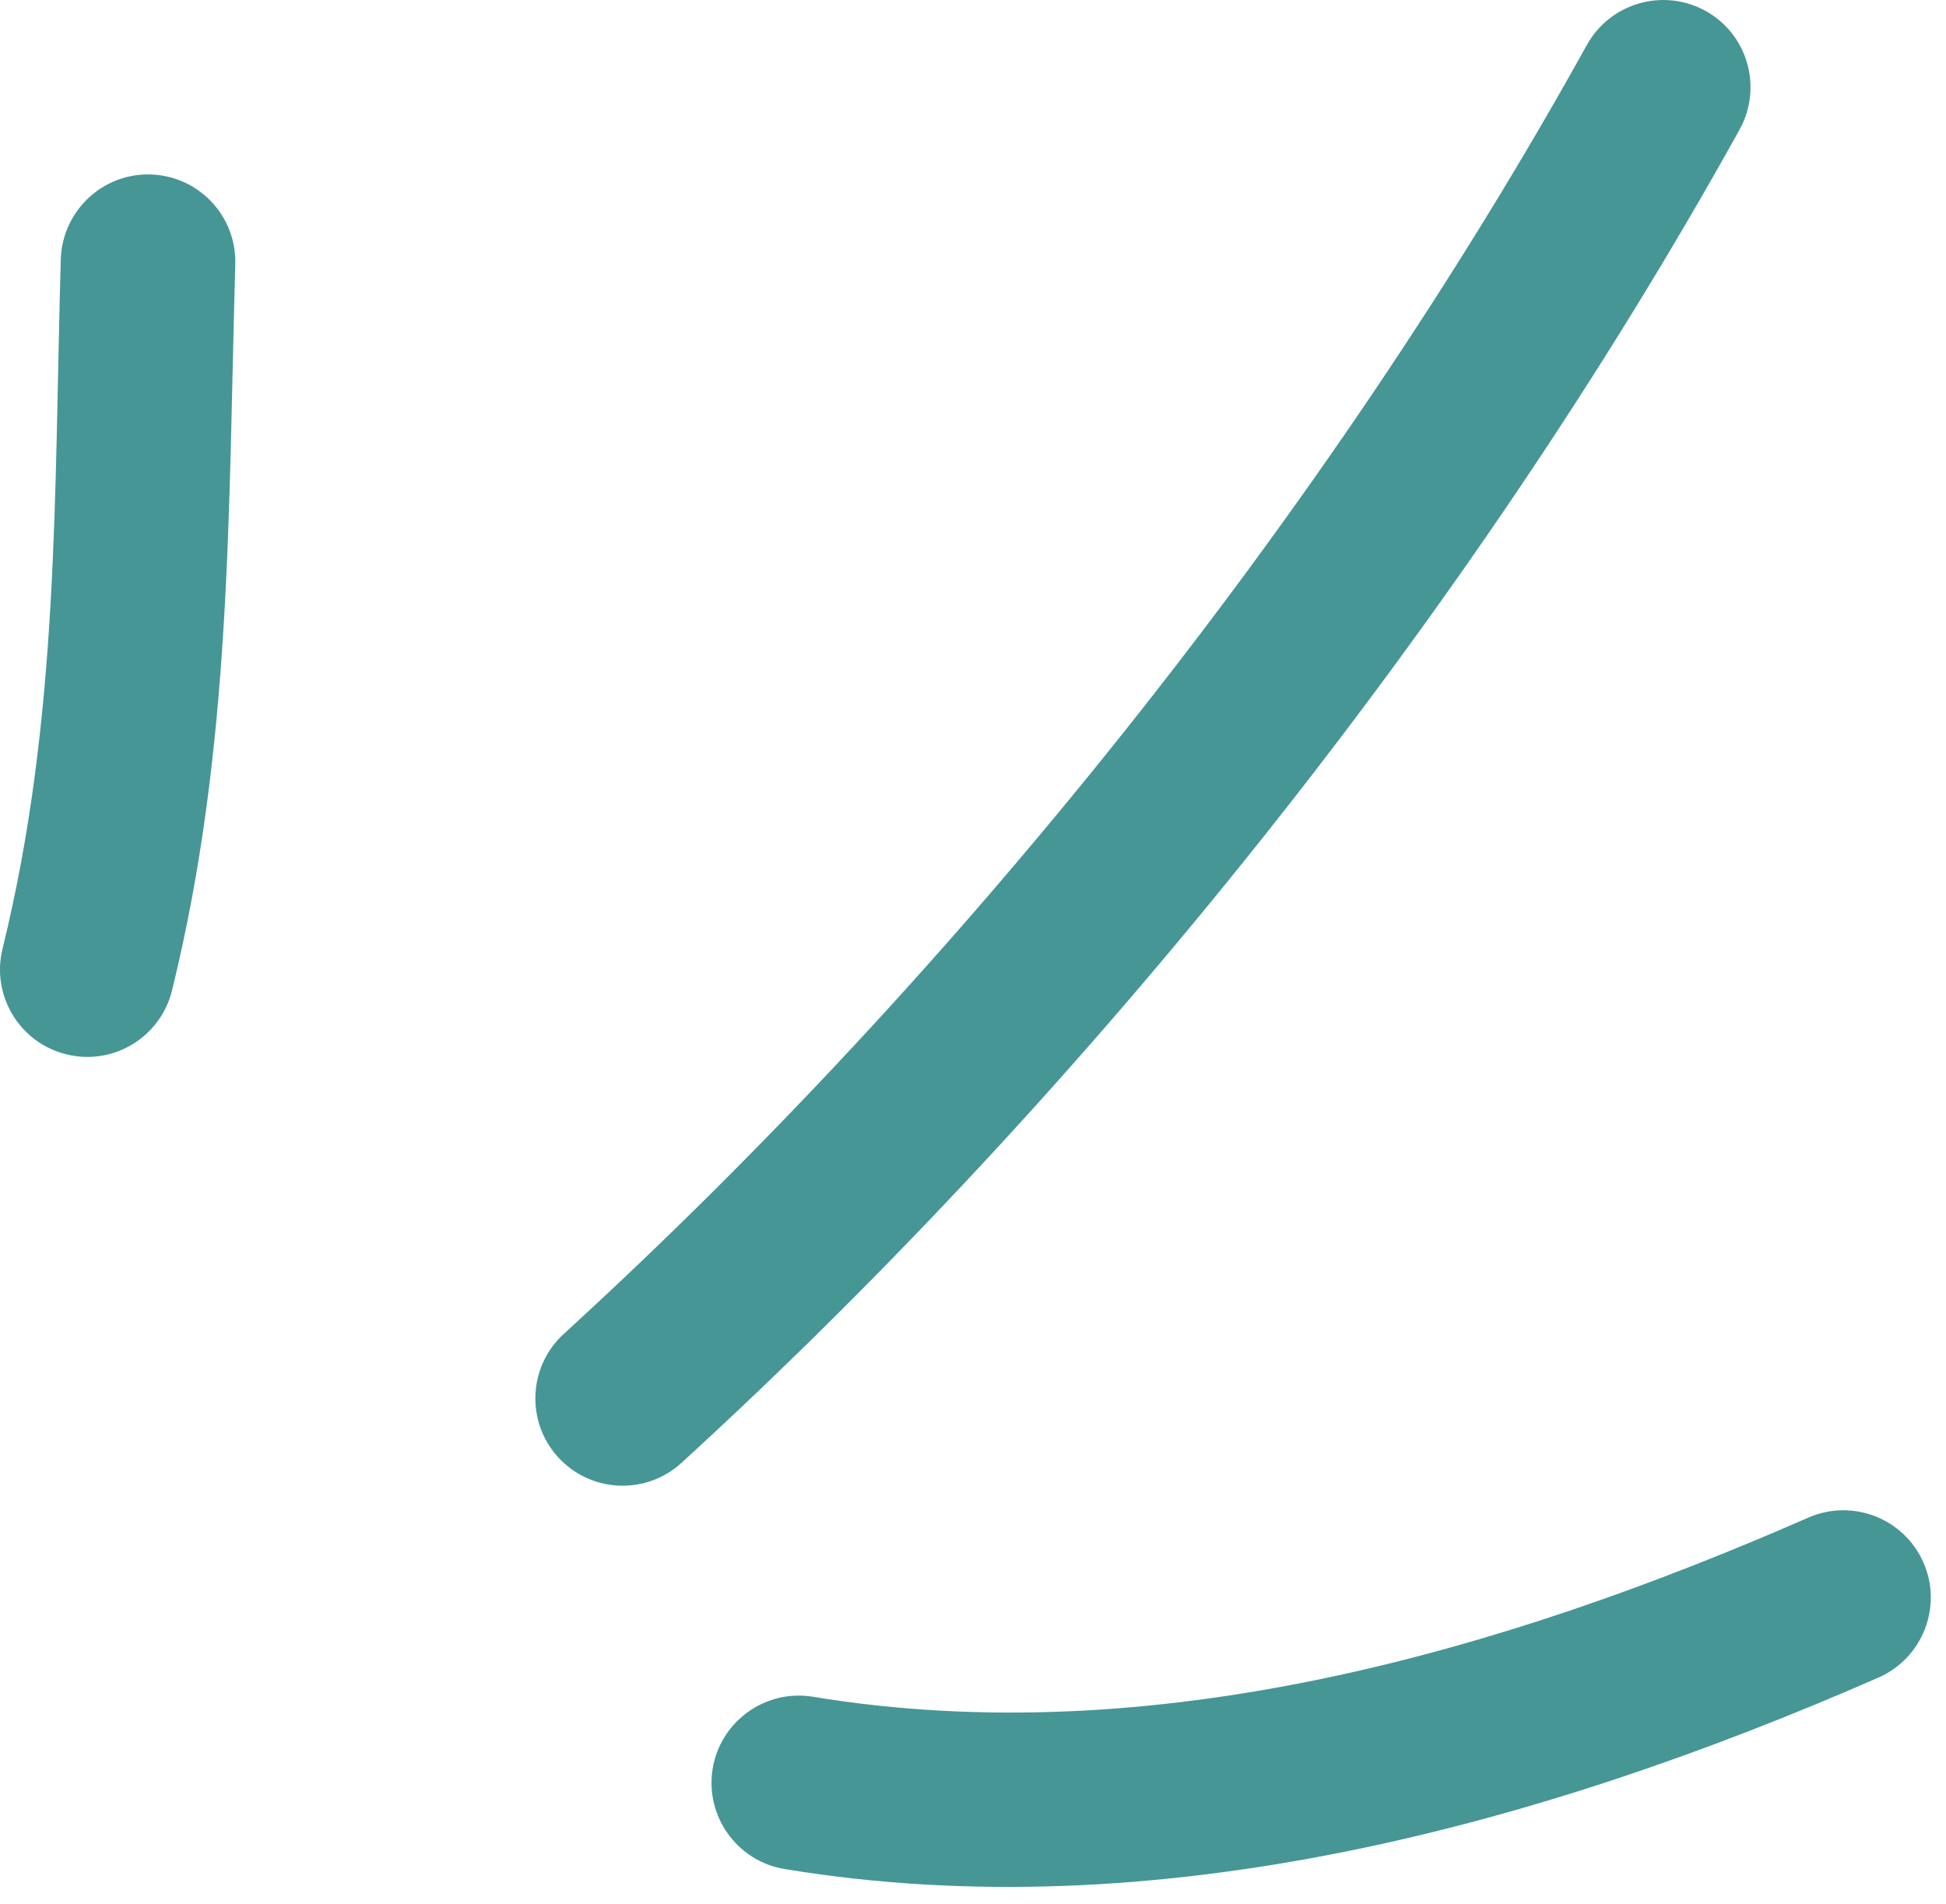
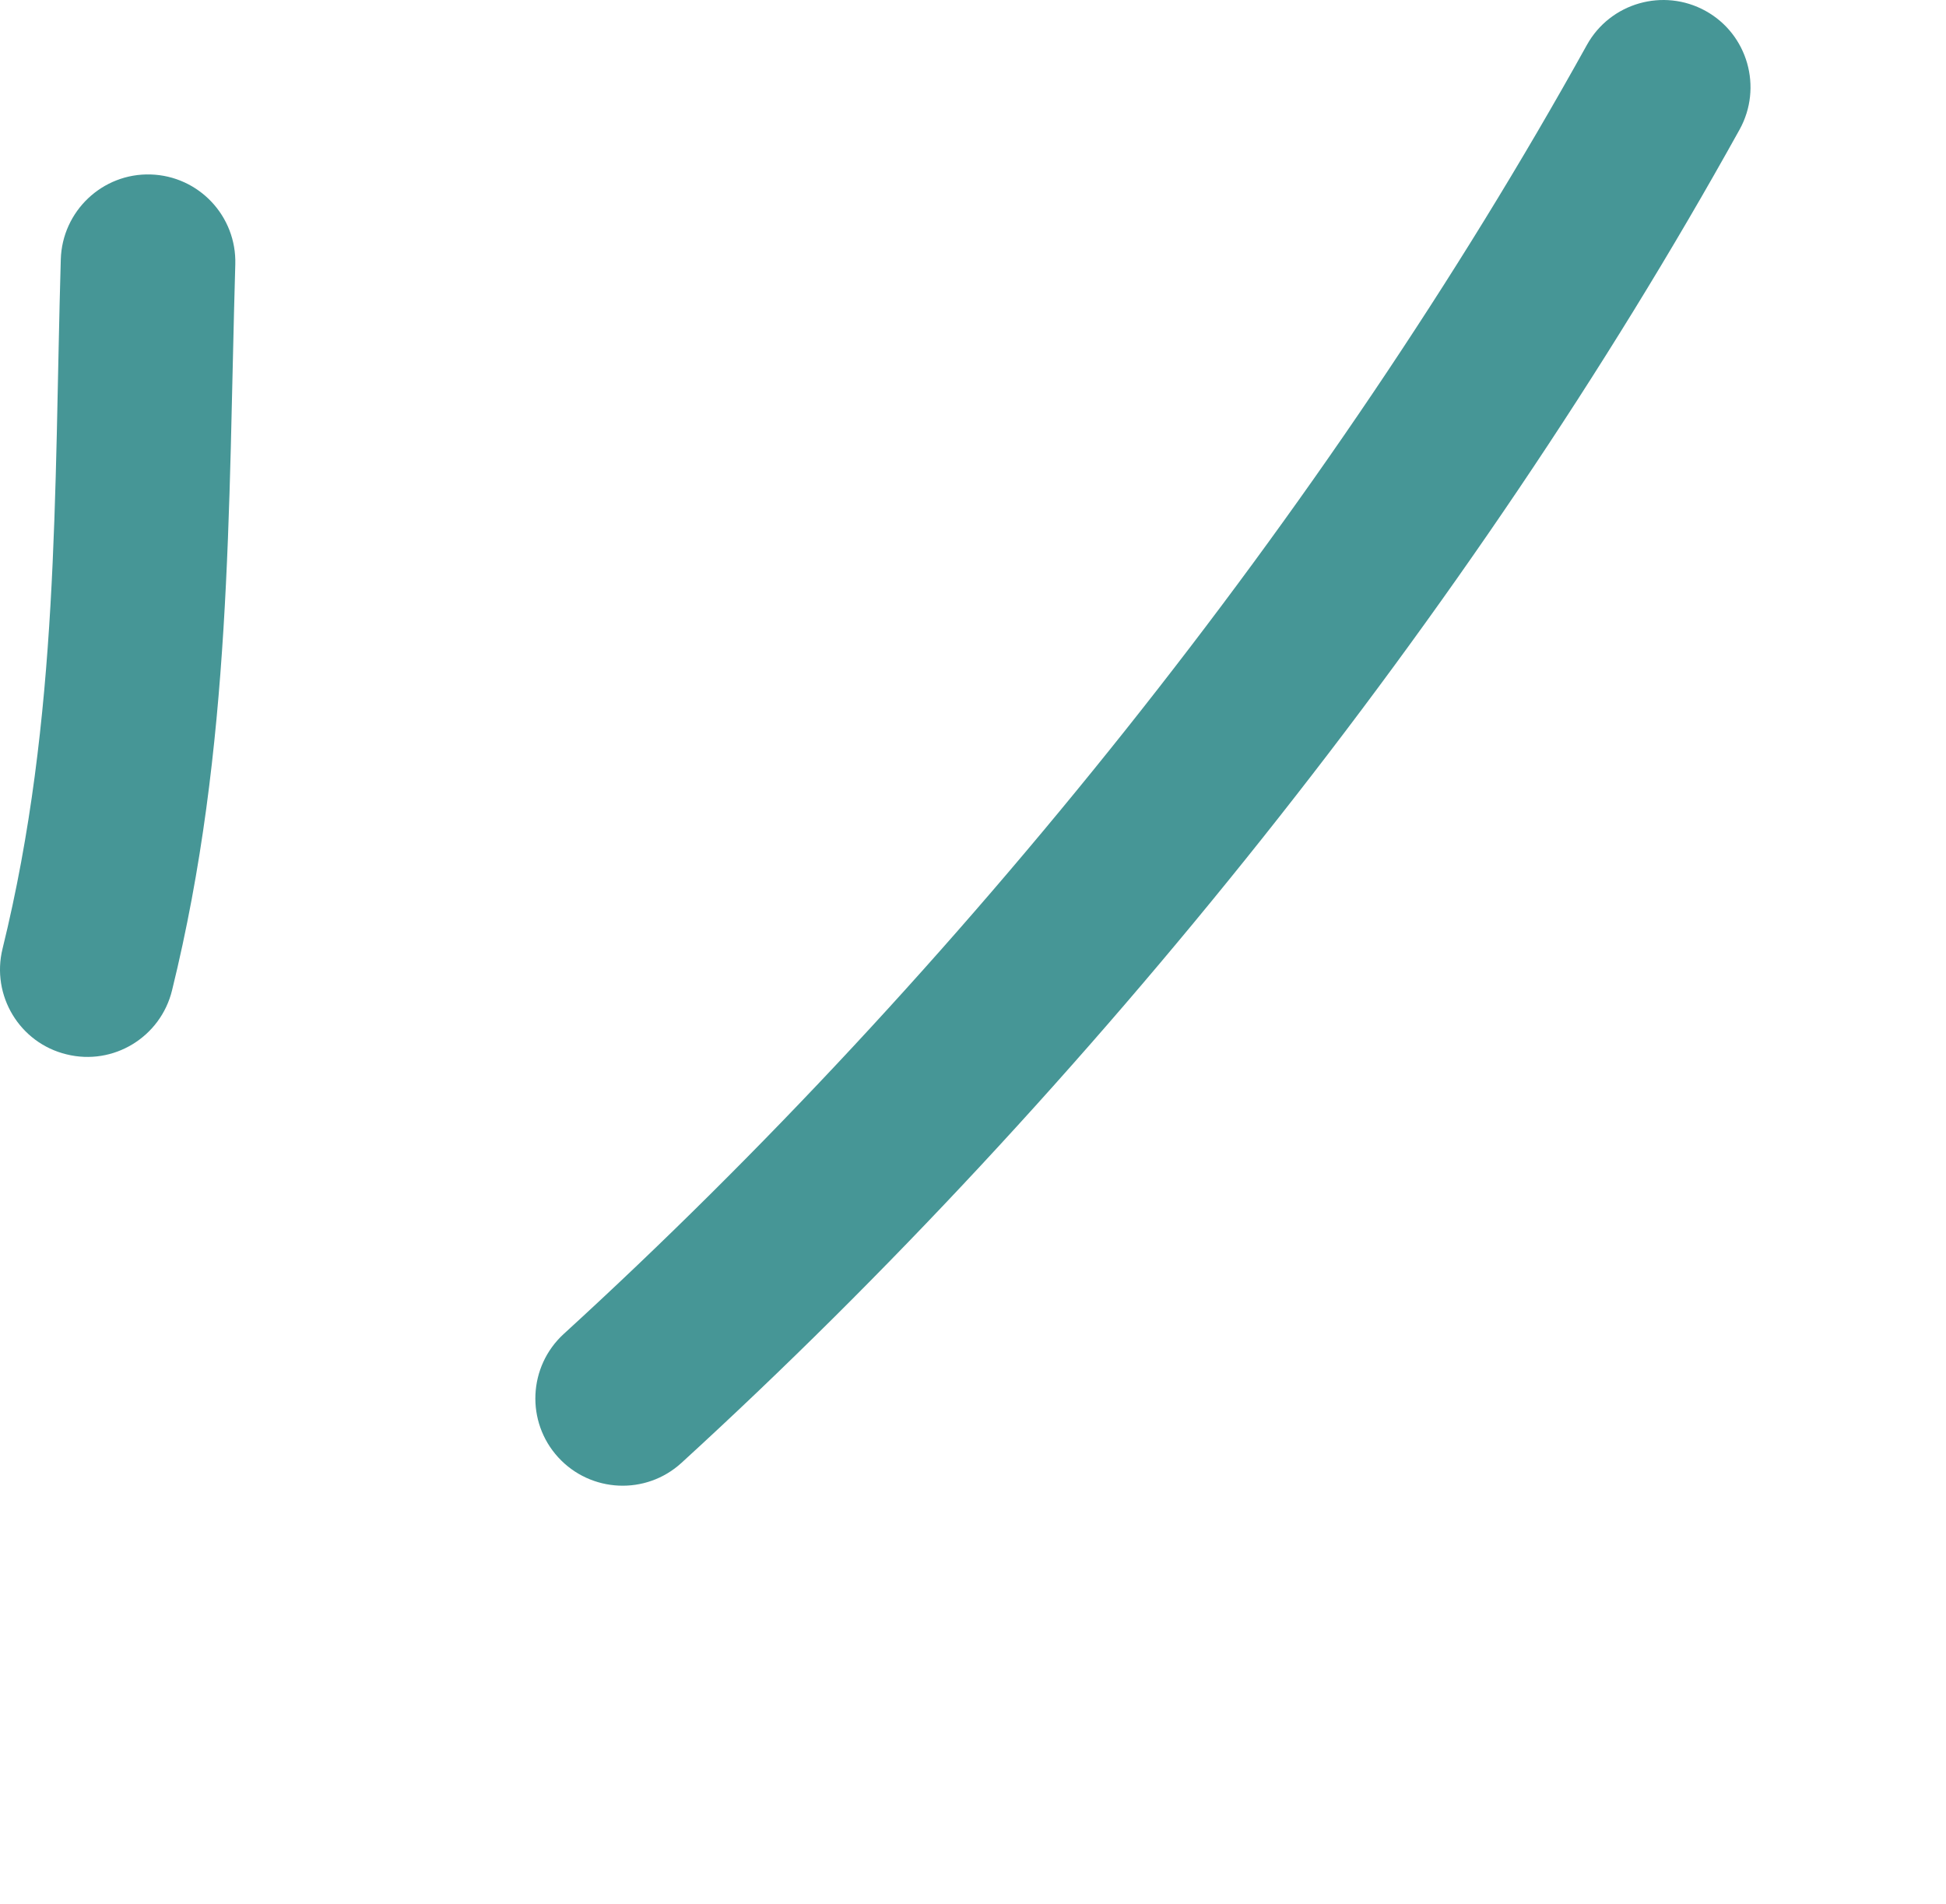
<svg xmlns="http://www.w3.org/2000/svg" width="46" height="45" viewBox="0 0 46 45" fill="none">
  <path fill-rule="evenodd" clip-rule="evenodd" d="M4.067 23.409C5.485 17.646 5.392 12.095 5.562 6.249C5.595 5.107 4.698 4.158 3.56 4.124C2.421 4.09 1.47 4.991 1.437 6.132C1.276 11.676 1.406 16.951 0.06 22.426C-0.212 23.533 0.465 24.654 1.571 24.922C2.677 25.198 3.796 24.517 4.067 23.409Z" fill="#469696" />
  <path fill-rule="evenodd" clip-rule="evenodd" d="M16.11 34.578C25.726 25.788 34.787 14.481 41.12 3.064C41.672 2.067 41.313 0.808 40.317 0.258C39.321 -0.292 38.064 0.066 37.511 1.063C31.387 12.102 22.624 23.037 13.325 31.532C12.485 32.302 12.427 33.609 13.195 34.448C13.963 35.287 15.269 35.349 16.11 34.578Z" fill="#469696" />
-   <path fill-rule="evenodd" clip-rule="evenodd" d="M18.546 44.18C27.341 45.631 36.407 43.155 44.404 39.654C45.448 39.194 45.924 37.976 45.468 36.938C45.011 35.892 43.793 35.418 42.75 35.871C35.466 39.063 27.229 41.429 19.218 40.108C18.094 39.923 17.032 40.686 16.846 41.807C16.661 42.928 17.423 43.994 18.546 44.18Z" fill="#469696" />
</svg>